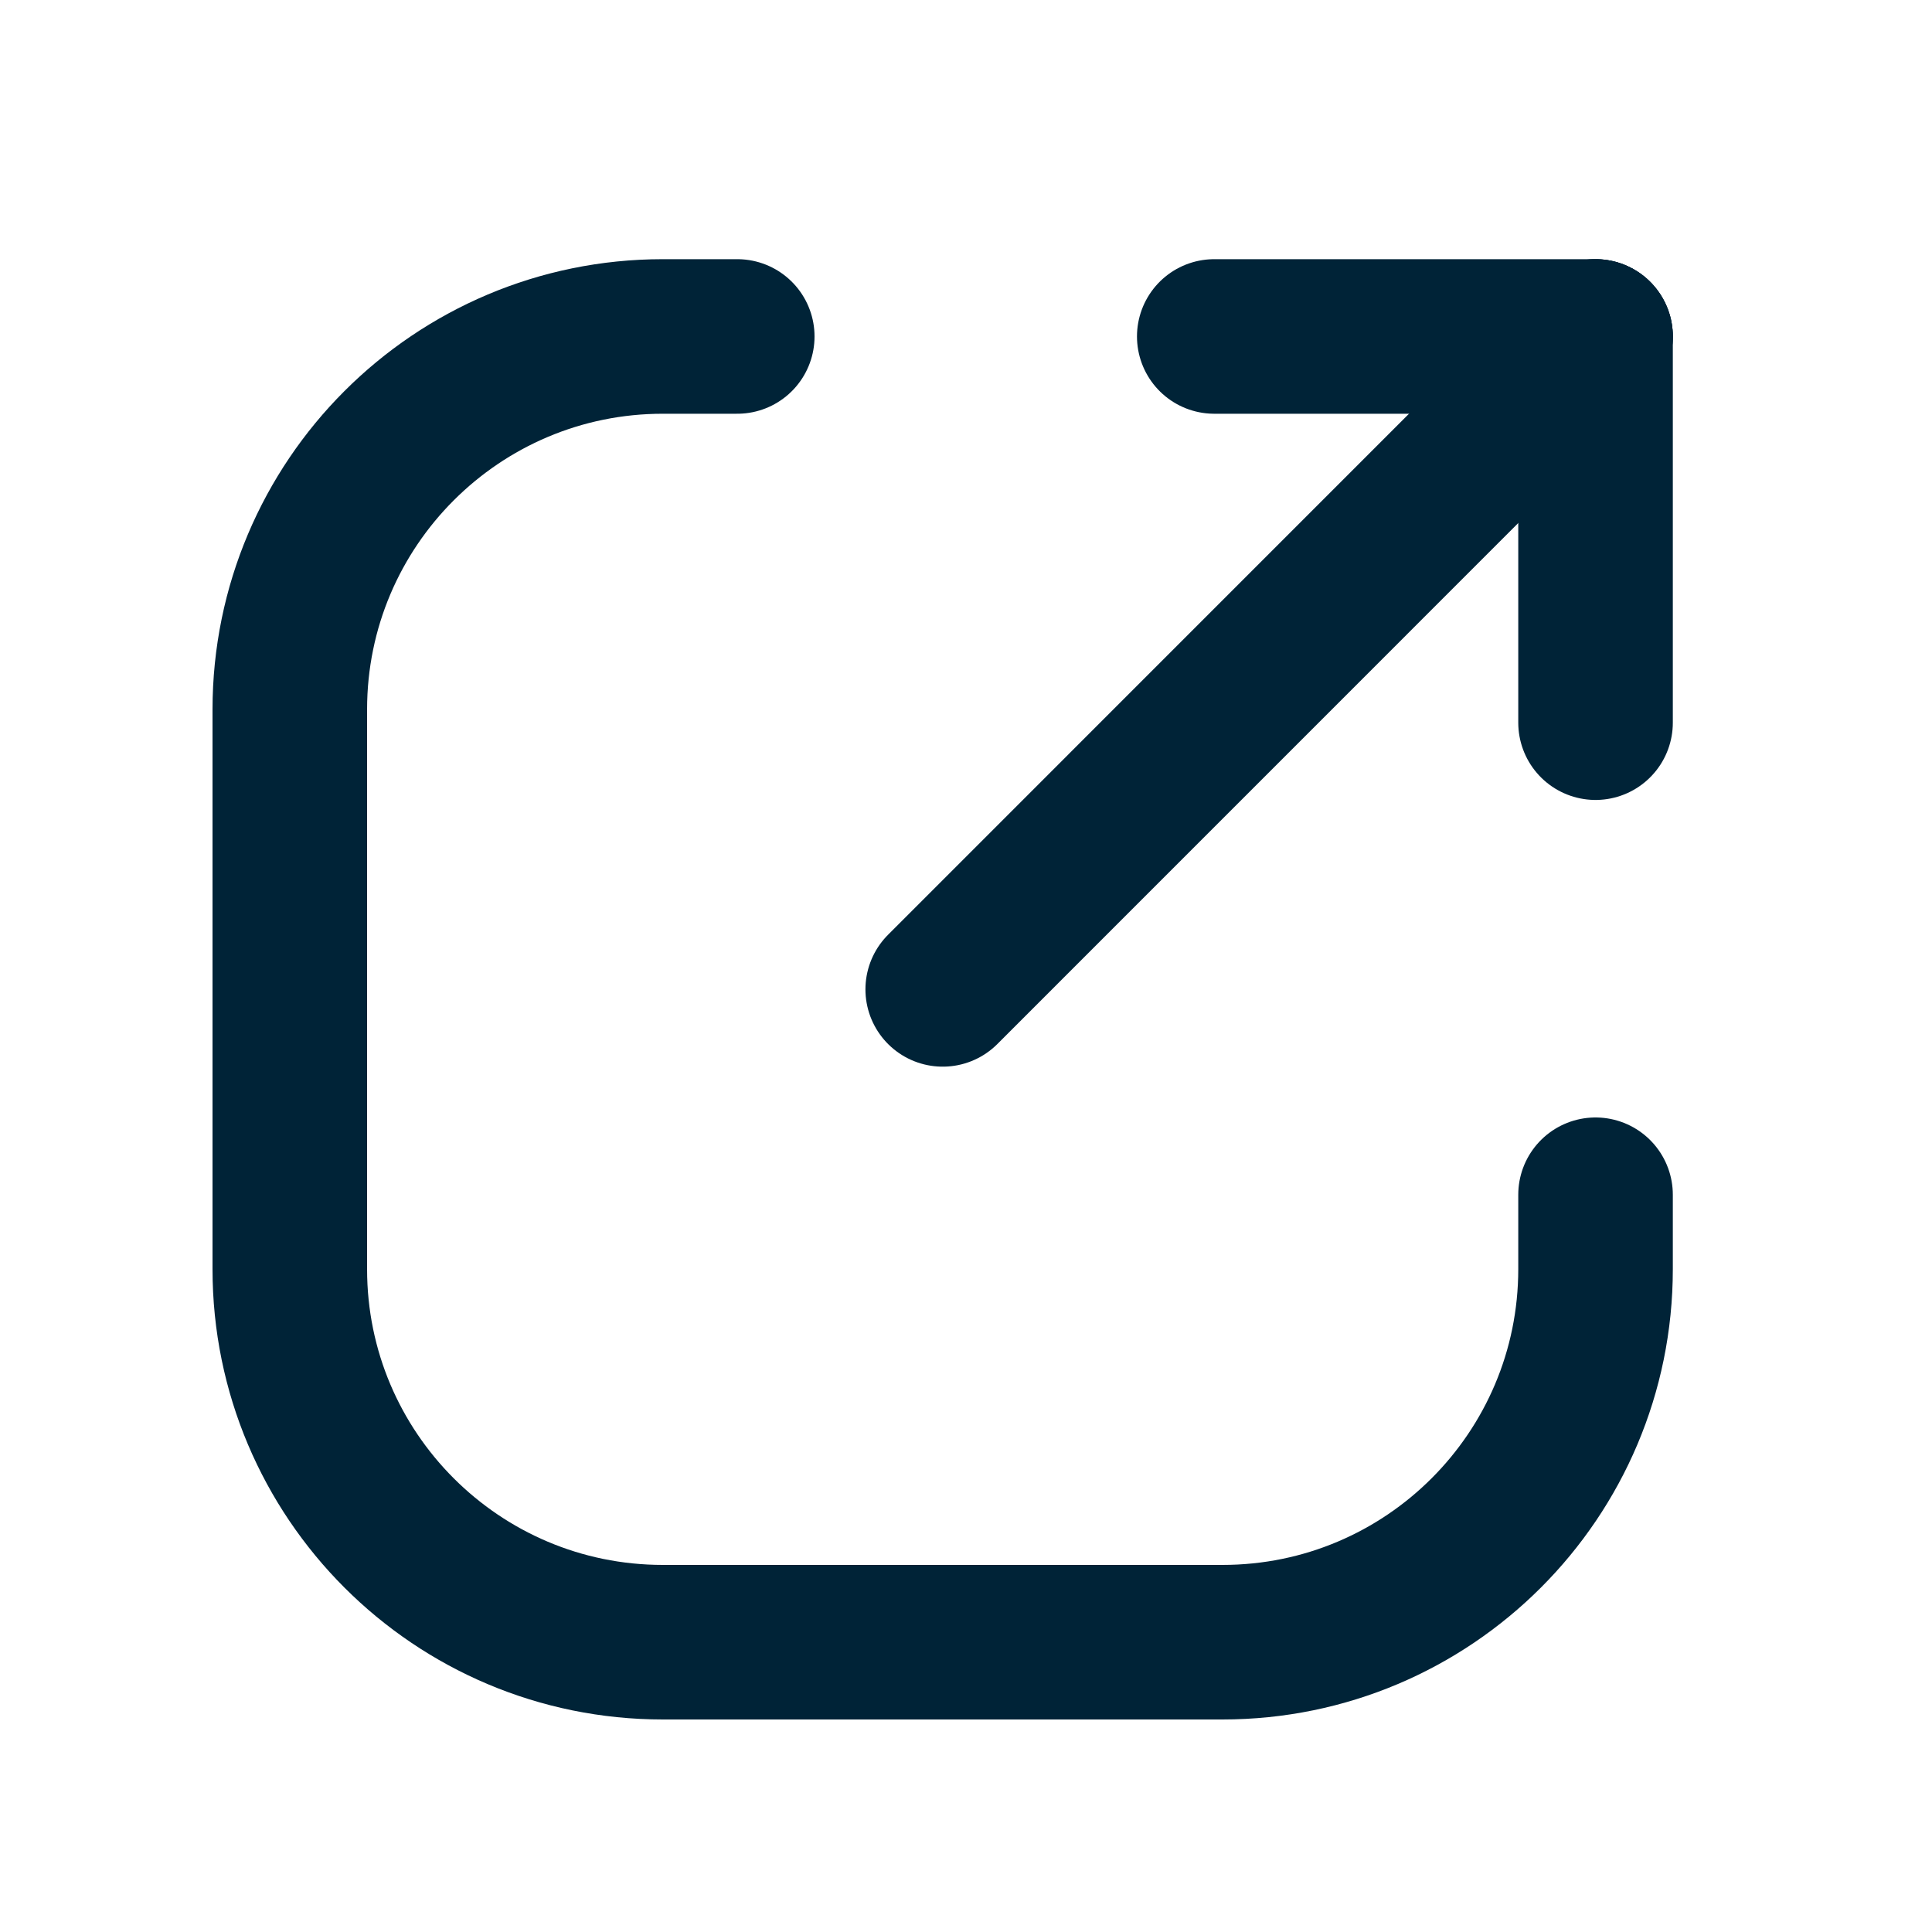
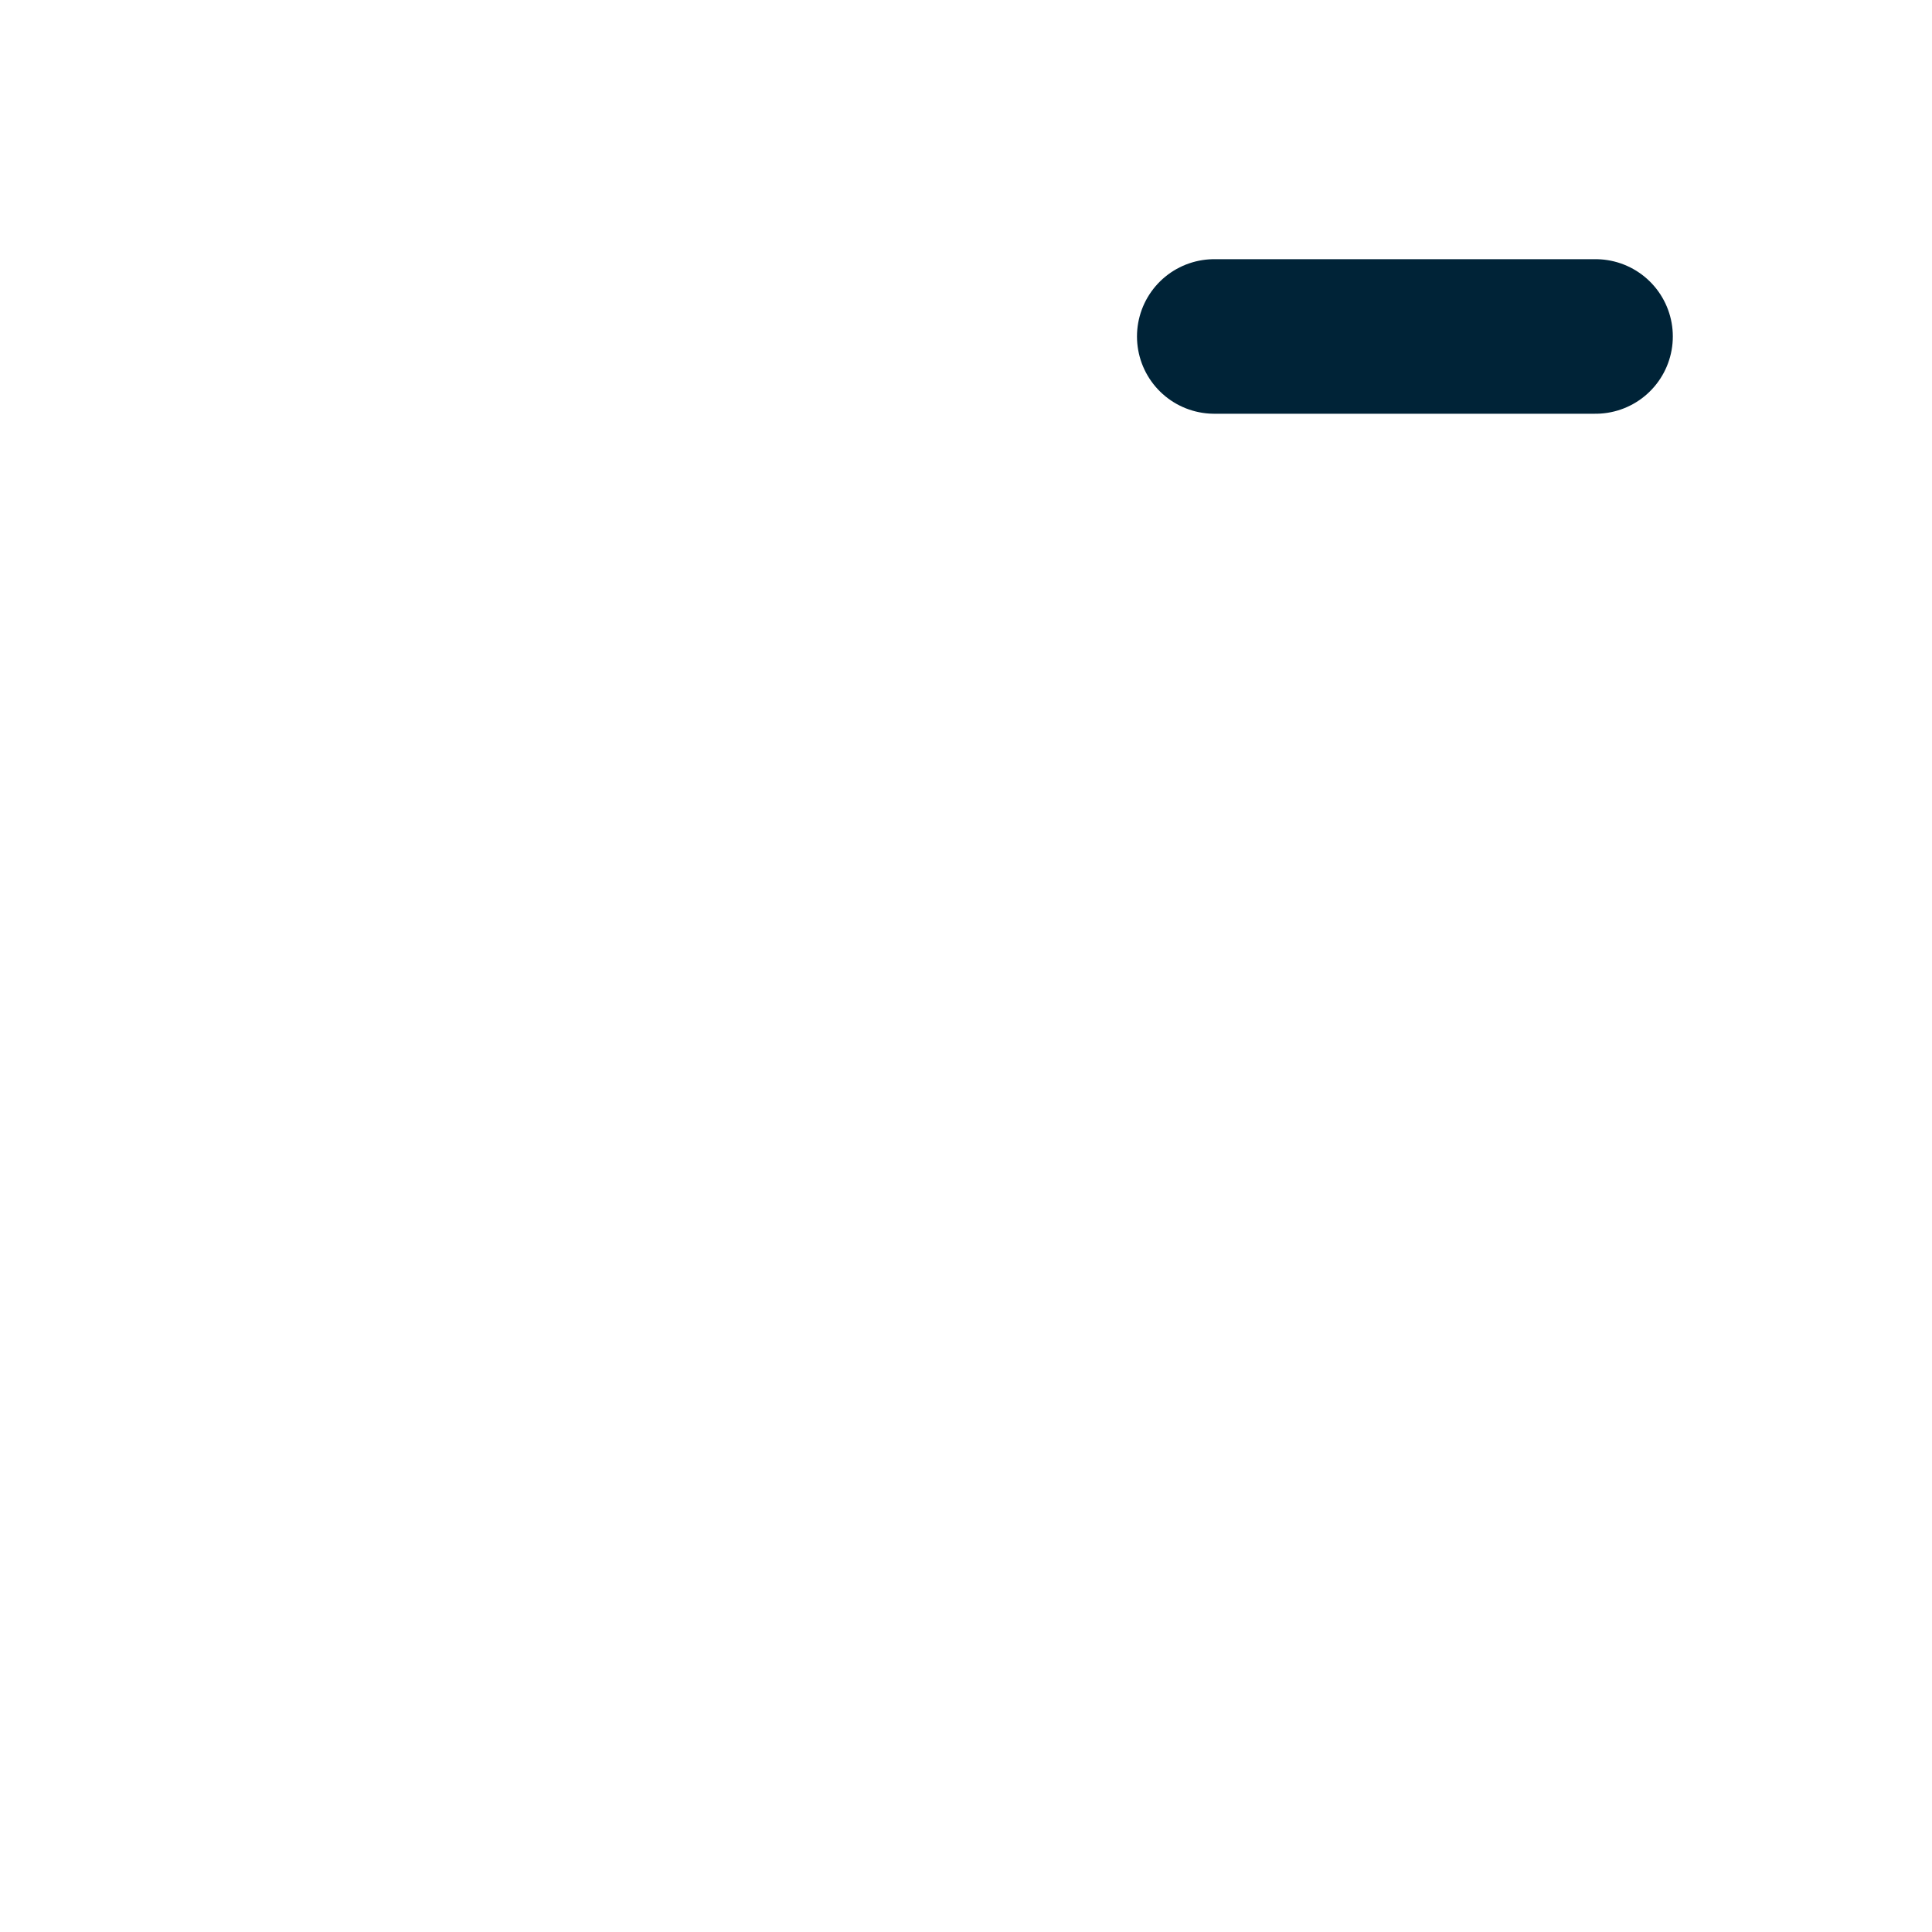
<svg xmlns="http://www.w3.org/2000/svg" width="20" height="20" viewBox="0 0 20 20" fill="none">
-   <path d="M7.632 3.483H6.862C4.729 3.483 3 5.212 3 7.345V13.138C3 15.271 4.729 17 6.862 17H12.655C14.788 17 16.517 15.271 16.517 13.138V12.368" stroke="#002337" stroke-width="1.6" stroke-linecap="round" />
  <path d="M16.517 3.483H12.57" stroke="#002337" stroke-width="1.6" stroke-linecap="round" />
-   <path d="M16.517 3.483V7.481" stroke="#002337" stroke-width="1.6" stroke-linecap="round" />
-   <path d="M16.517 3.483L9.759 10.242" stroke="#002337" stroke-width="1.6" stroke-linecap="round" />
</svg>